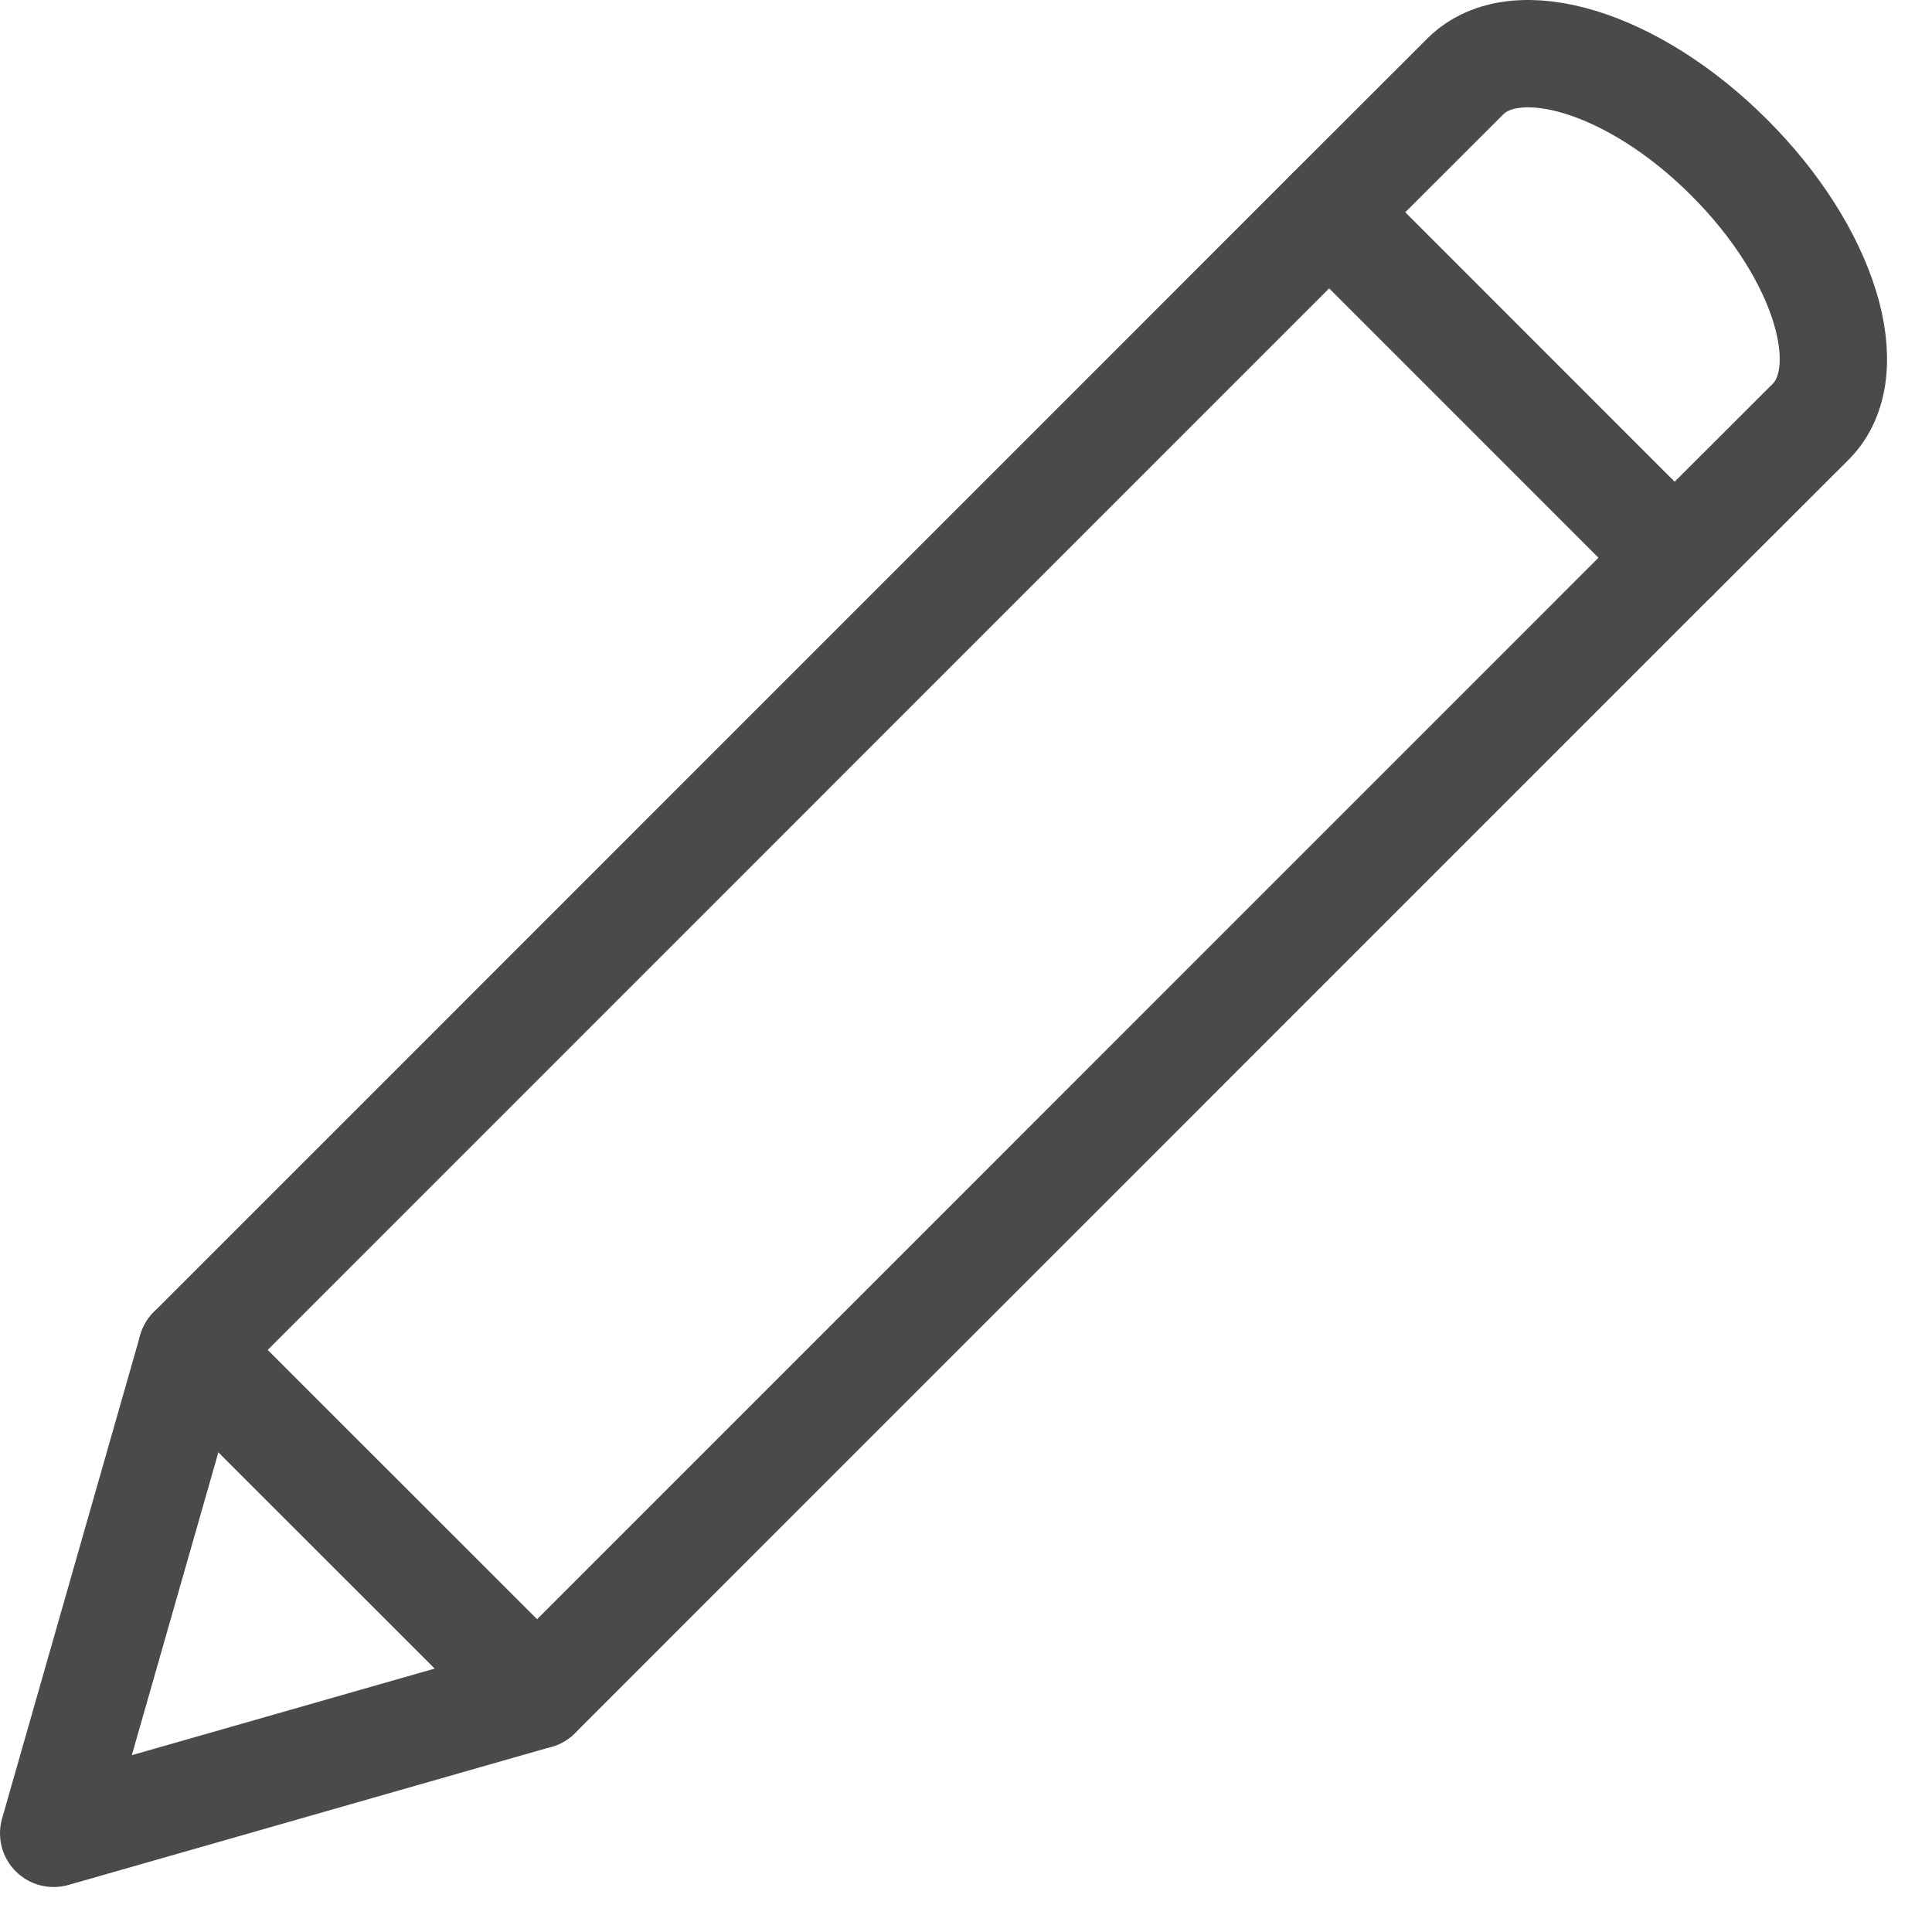
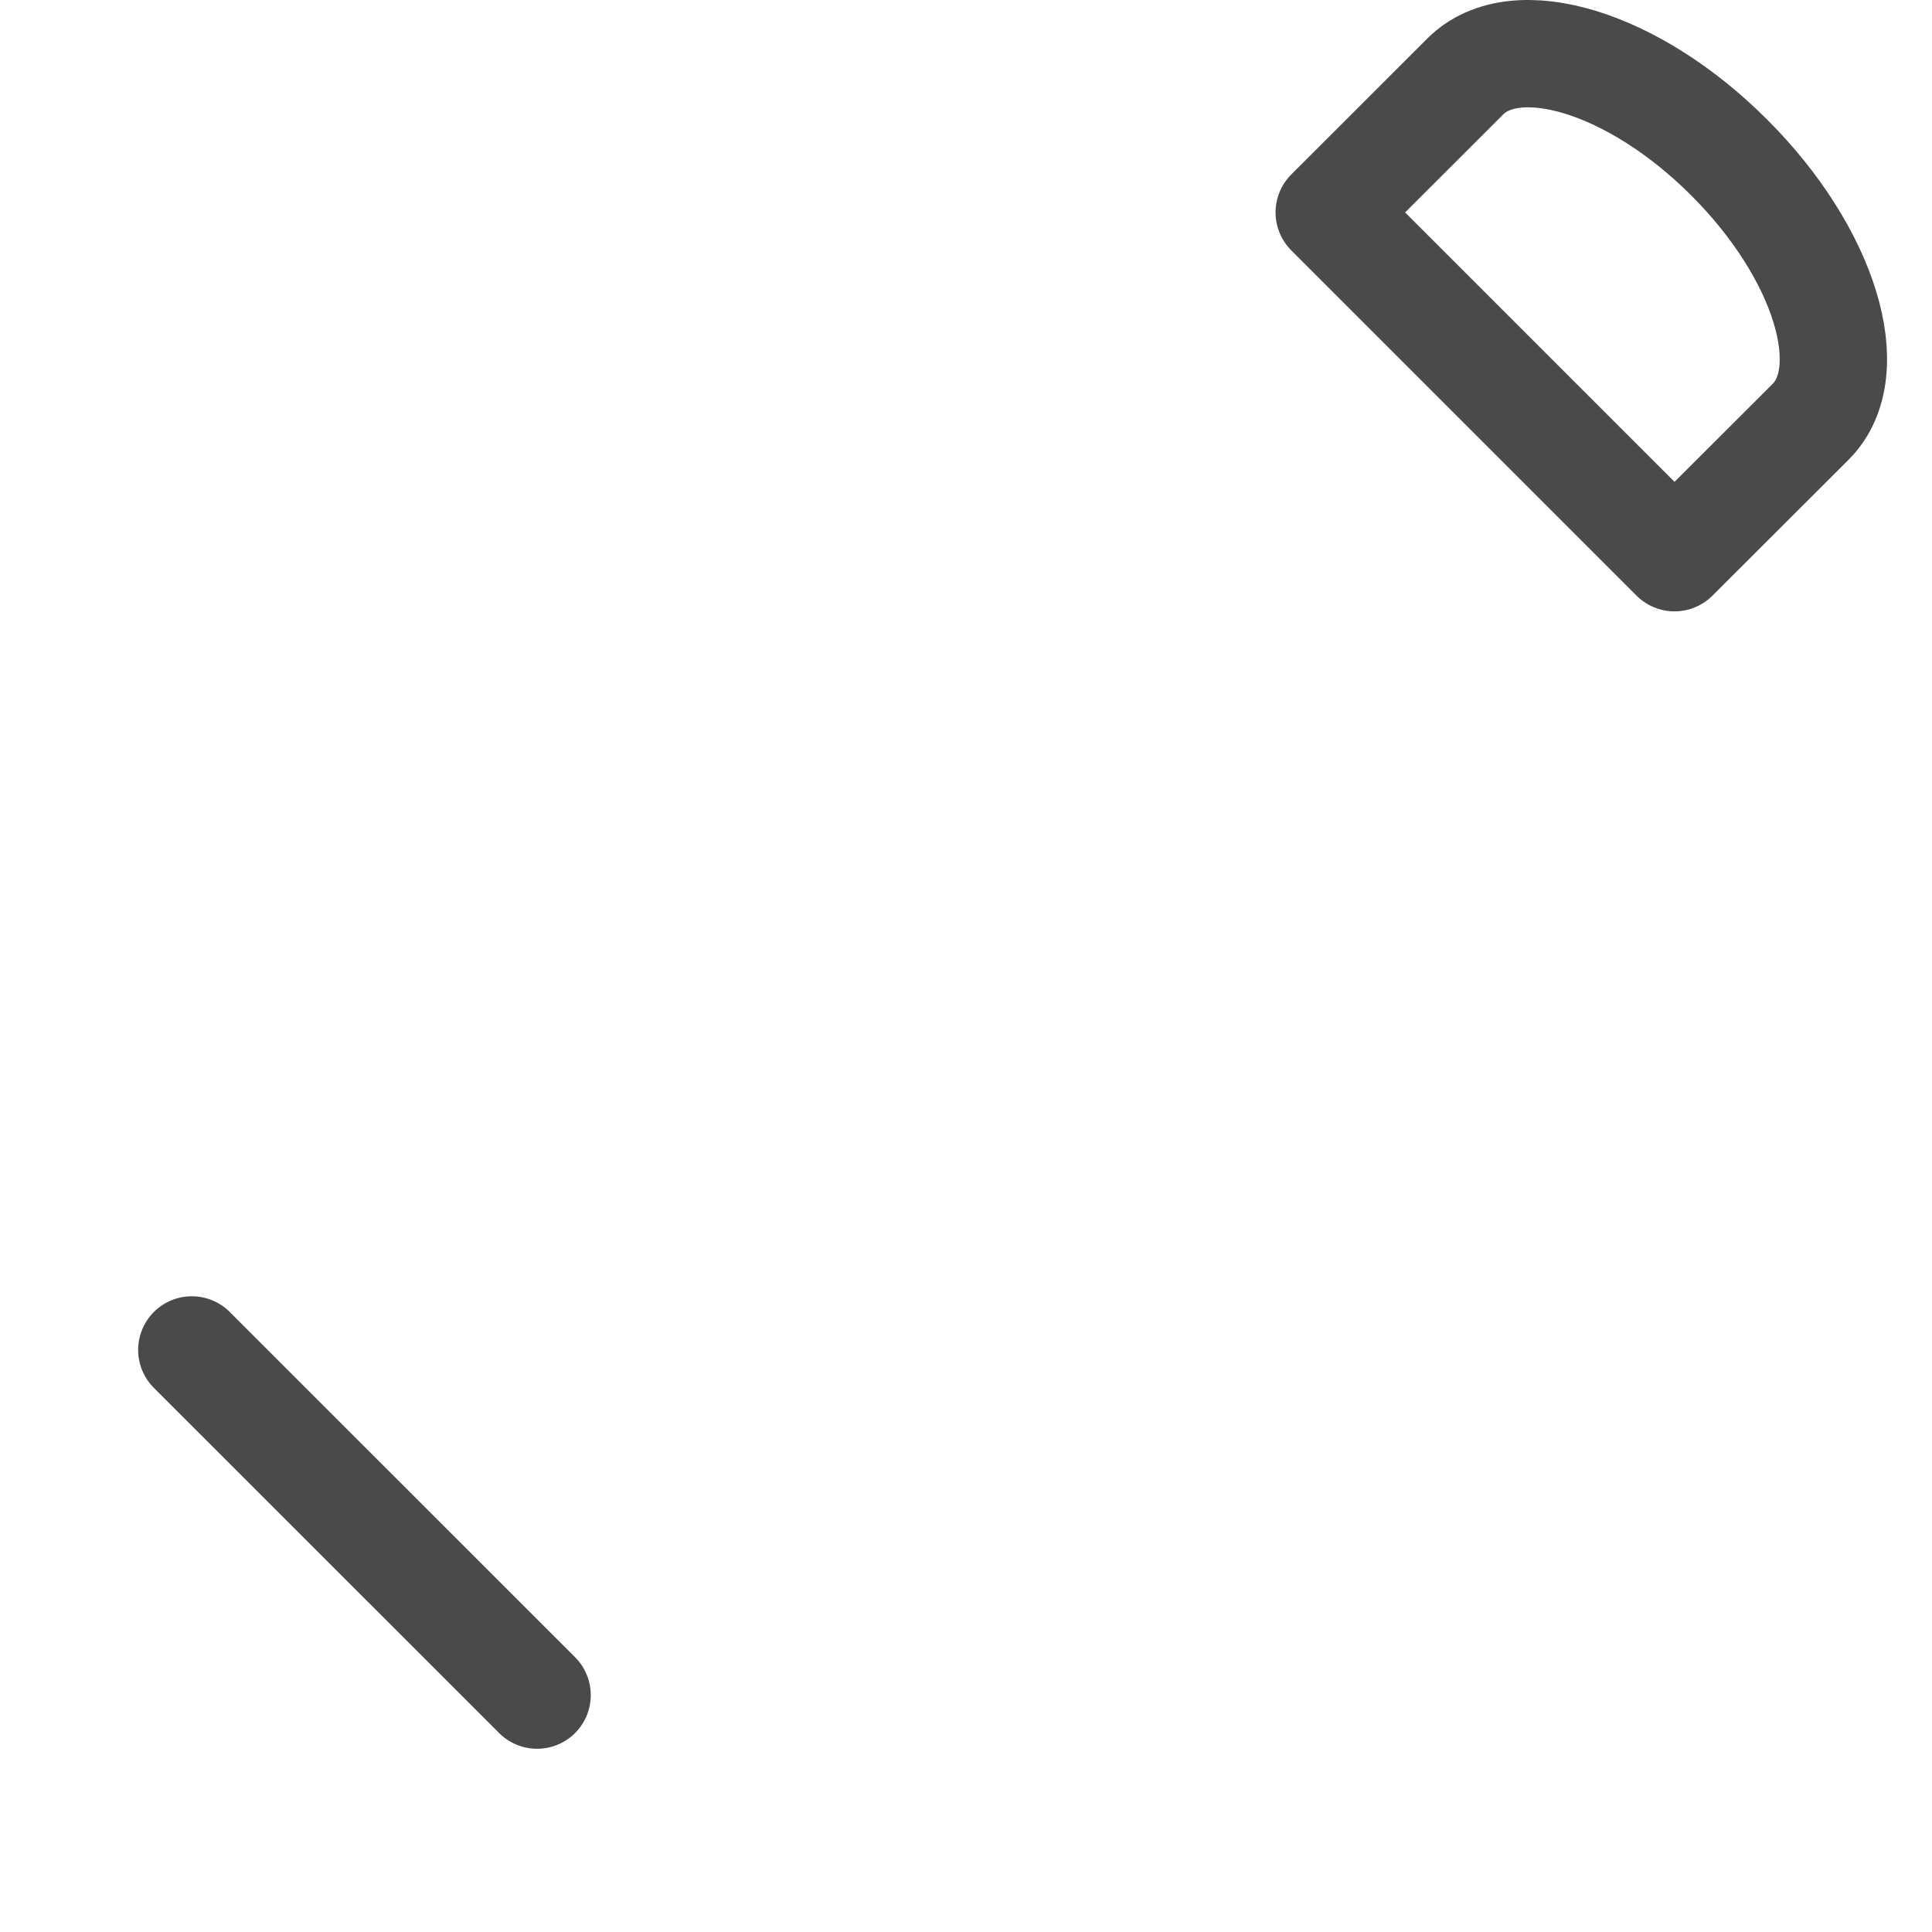
<svg xmlns="http://www.w3.org/2000/svg" width="18px" height="18px" viewBox="0 0 18 18" version="1.1">
  <title>Page 1</title>
  <desc>Created with Sketch.</desc>
  <defs />
  <g id="Page-1" stroke="none" stroke-width="1" fill="none" fill-rule="evenodd" stroke-linecap="round" stroke-linejoin="round">
    <g id="CMS" transform="translate(-269, -192)" stroke="#4A4A4A">
      <g id="nieuwe-indeling-menu" transform="translate(253, 137)">
        <g id="item-bar" transform="translate(0, 39)">
          <g id="Page-1" transform="translate(16, 16)">
-             <polygon id="Stroke-1" points="1.787 12.577 0.5 17.081 5.004 15.793 15.601 5.195 12.385 1.978" />
            <path d="M16.112,1.469 C15.224,0.579 14.123,0.242 13.652,0.712 L12.384,1.979 L15.601,5.196 C15.601,5.196 16.399,4.399 16.869,3.93 C17.34,3.459 17.001,2.357 16.112,1.469 Z" id="Stroke-3" />
            <path d="M1.787,12.577 L5.004,15.793" id="Stroke-5" />
          </g>
        </g>
      </g>
    </g>
  </g>
</svg>